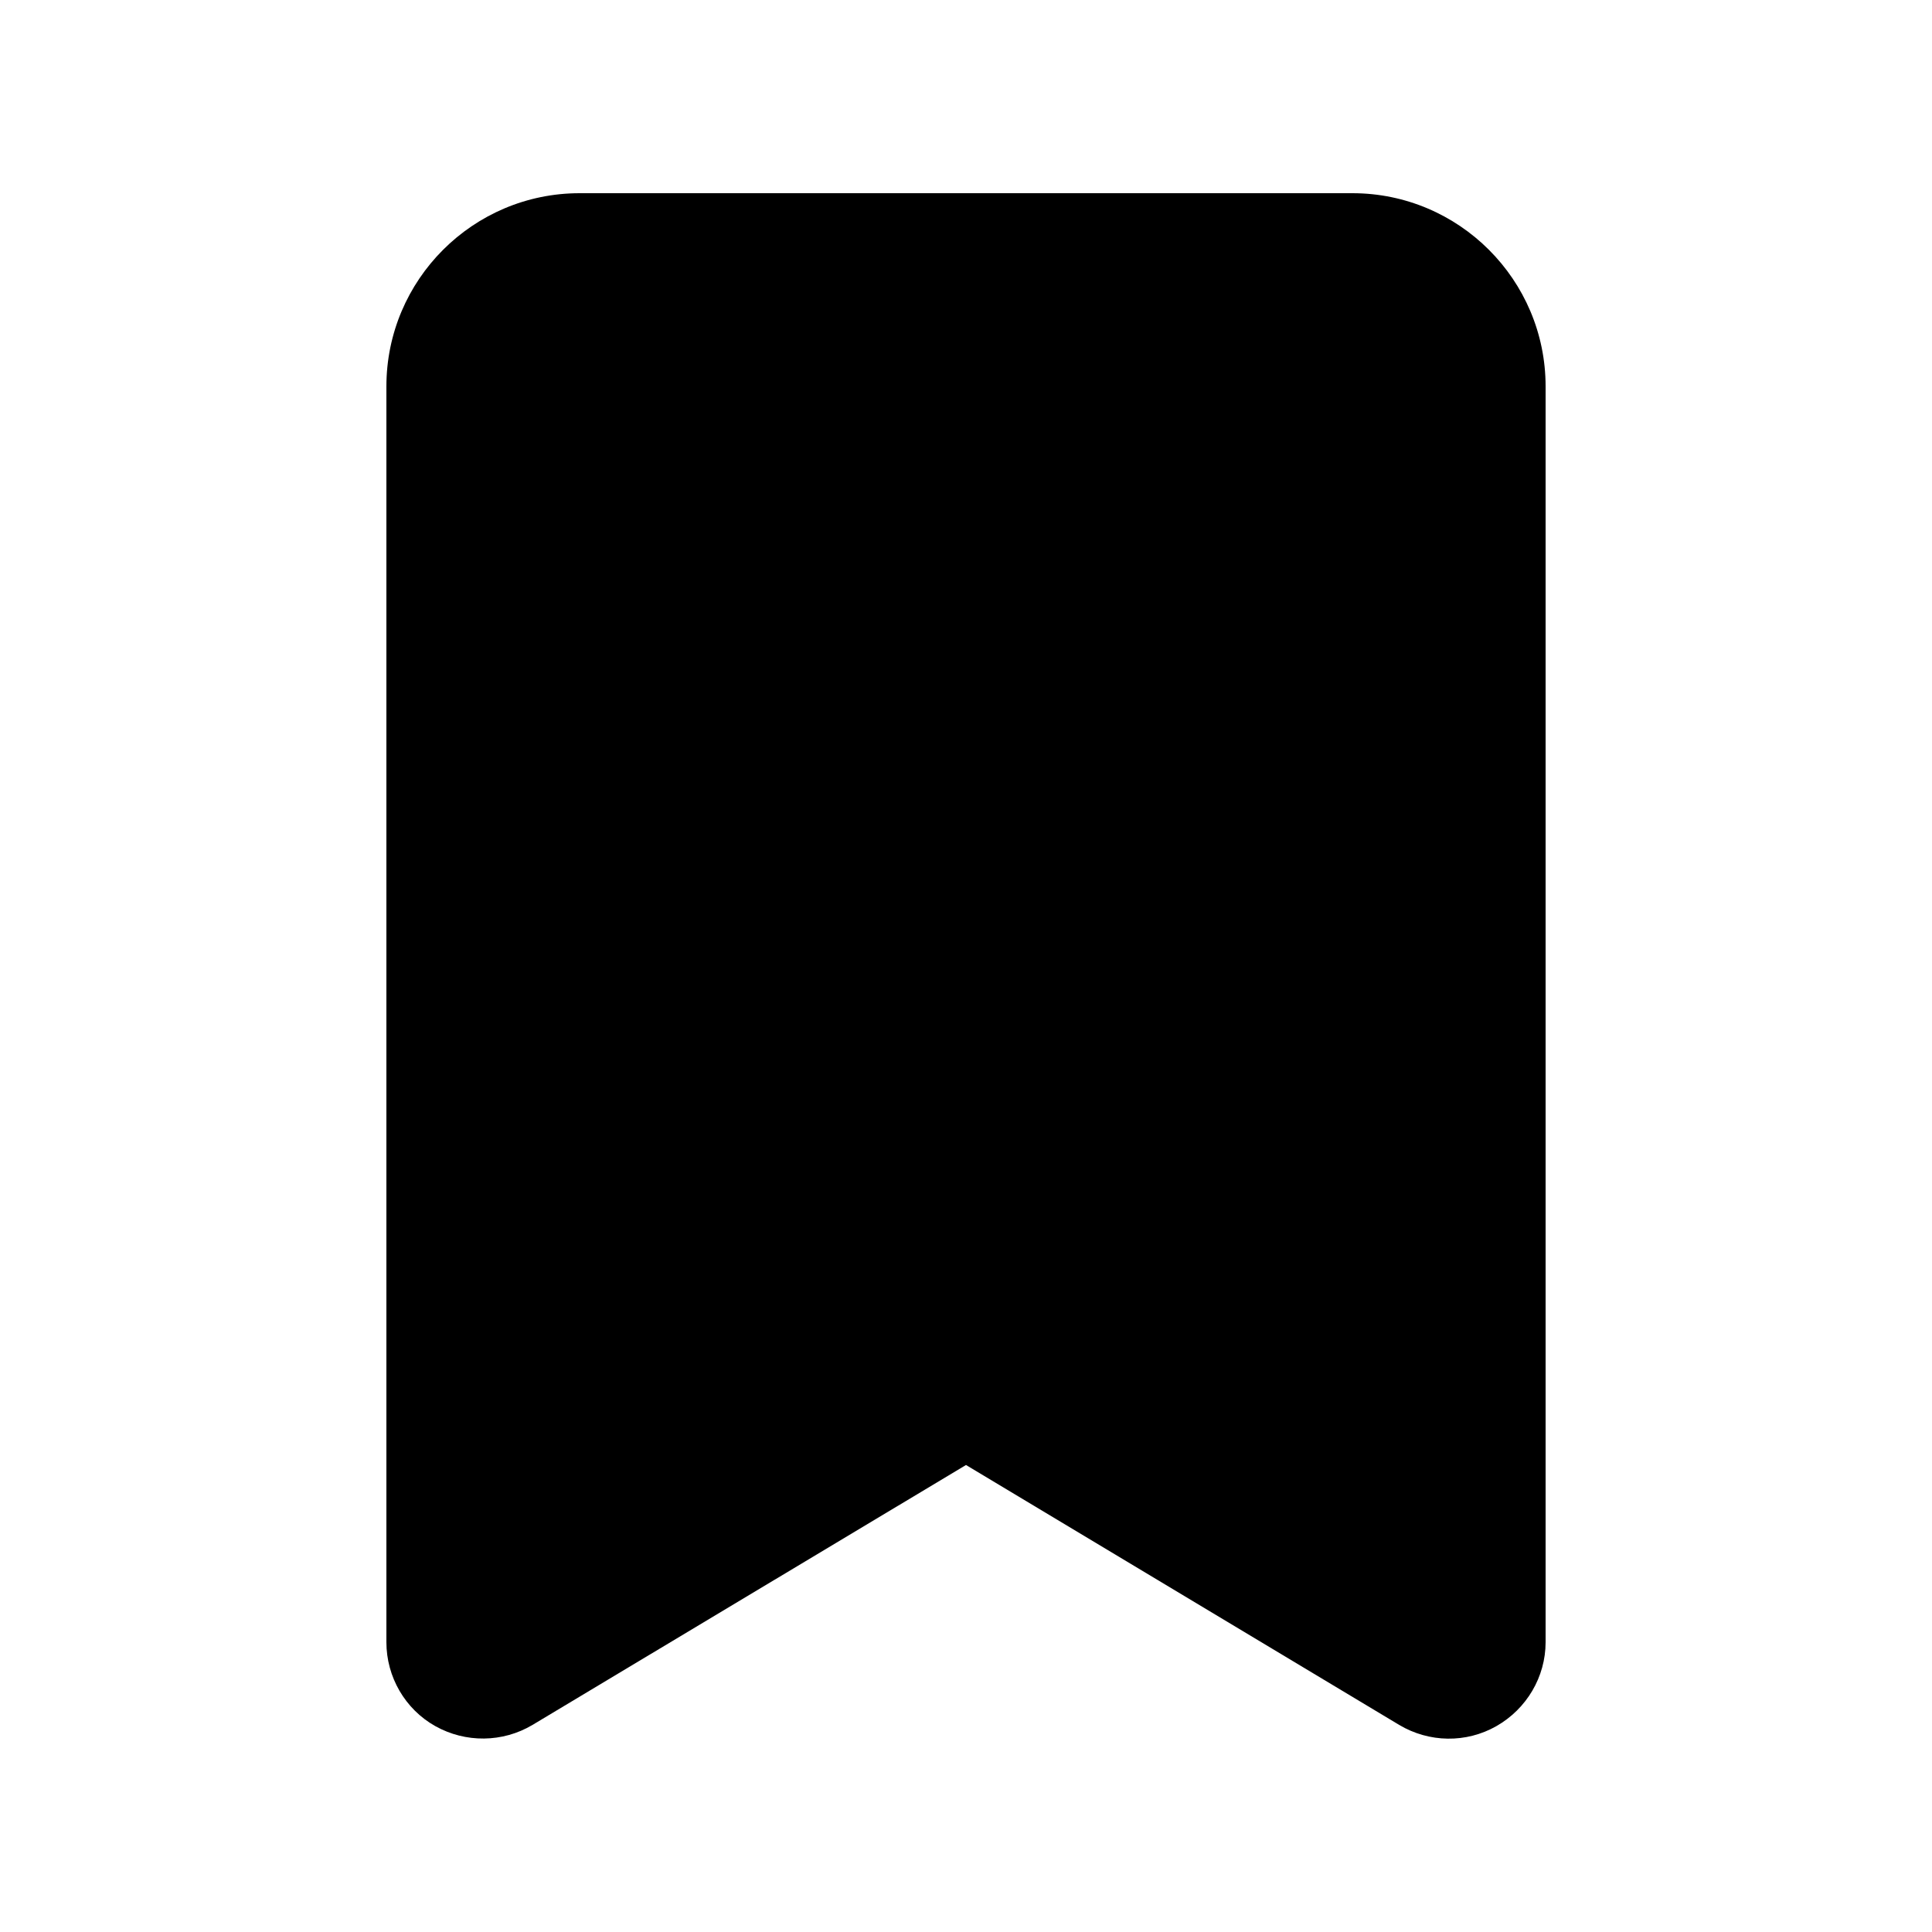
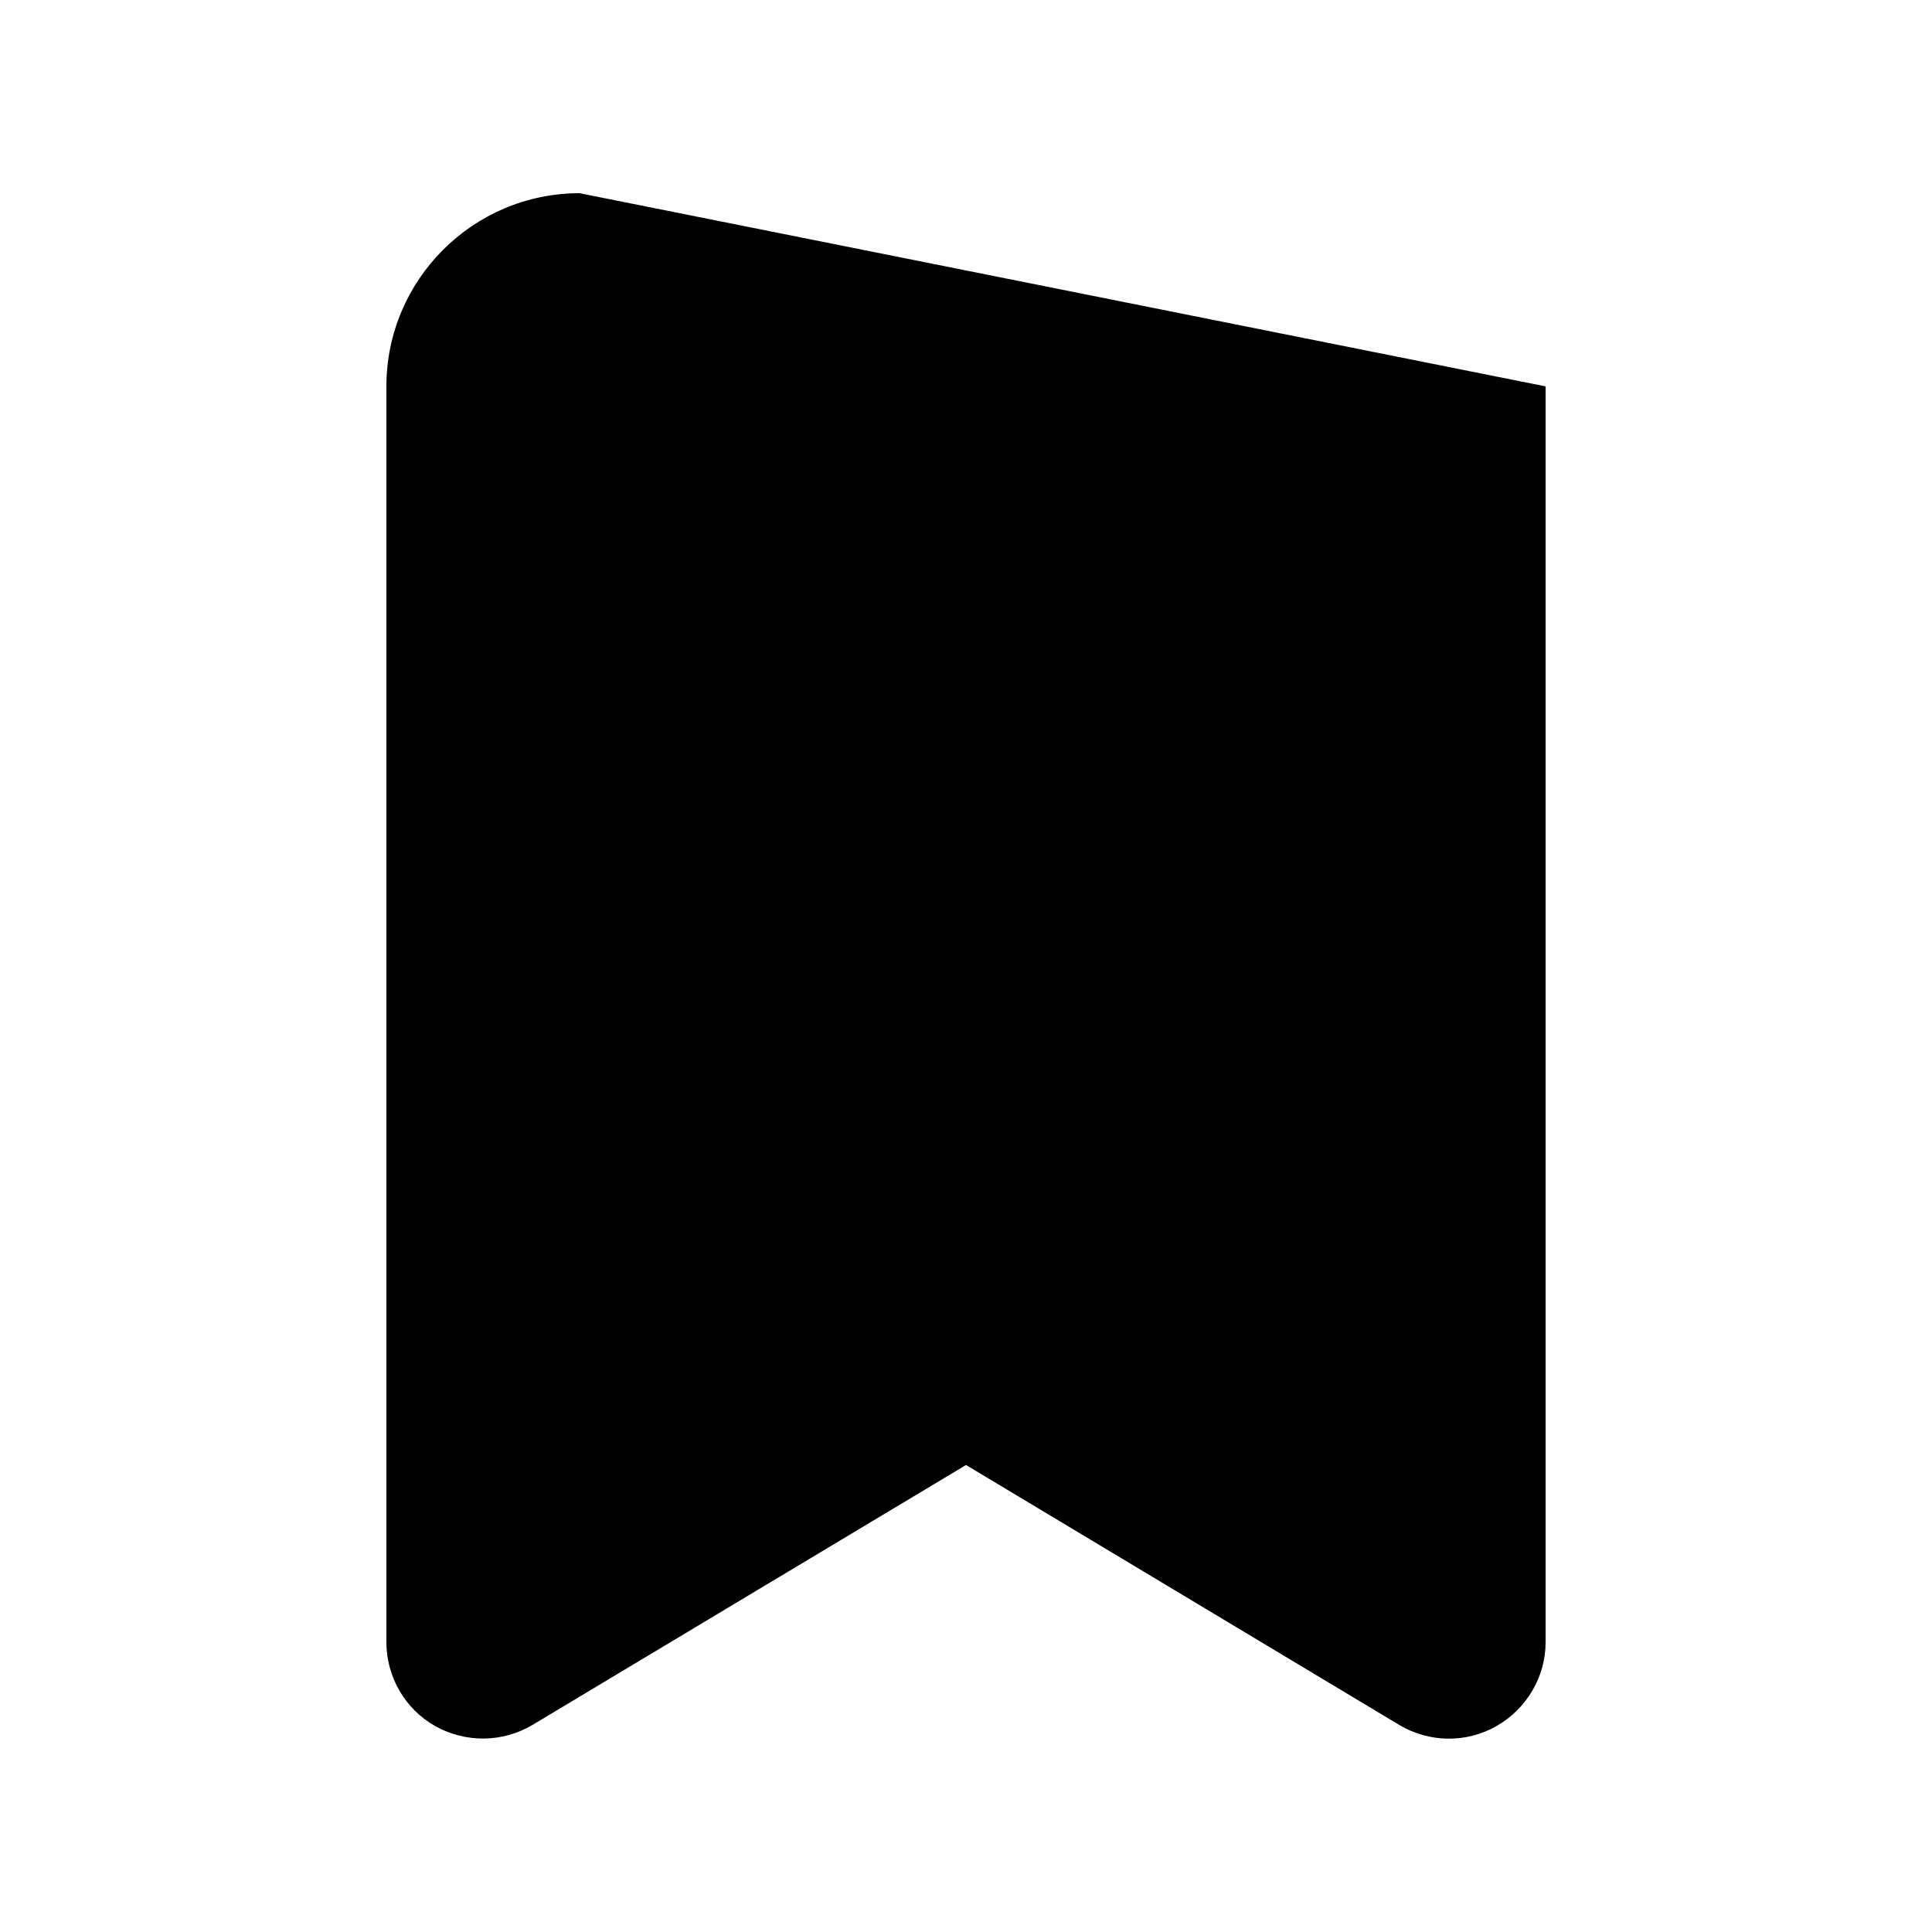
<svg xmlns="http://www.w3.org/2000/svg" viewBox="0 0 640 640">
-   <path fill="currentColor" d="M192 64C156.7 64 128 92.7 128 128L128 544C128 555.5 134.2 566.2 144.2 571.8C154.2 577.4 166.5 577.3 176.4 571.4L320 485.3L463.5 571.4C473.4 577.3 485.7 577.5 495.7 571.8C505.7 566.1 512 555.5 512 544L512 128C512 92.7 483.3 64 448 64L192 64z" />
+   <path fill="currentColor" d="M192 64C156.7 64 128 92.7 128 128L128 544C128 555.5 134.2 566.2 144.2 571.8C154.2 577.4 166.5 577.3 176.4 571.4L320 485.3L463.5 571.4C473.4 577.3 485.7 577.5 495.7 571.8C505.7 566.1 512 555.5 512 544L512 128L192 64z" />
</svg>